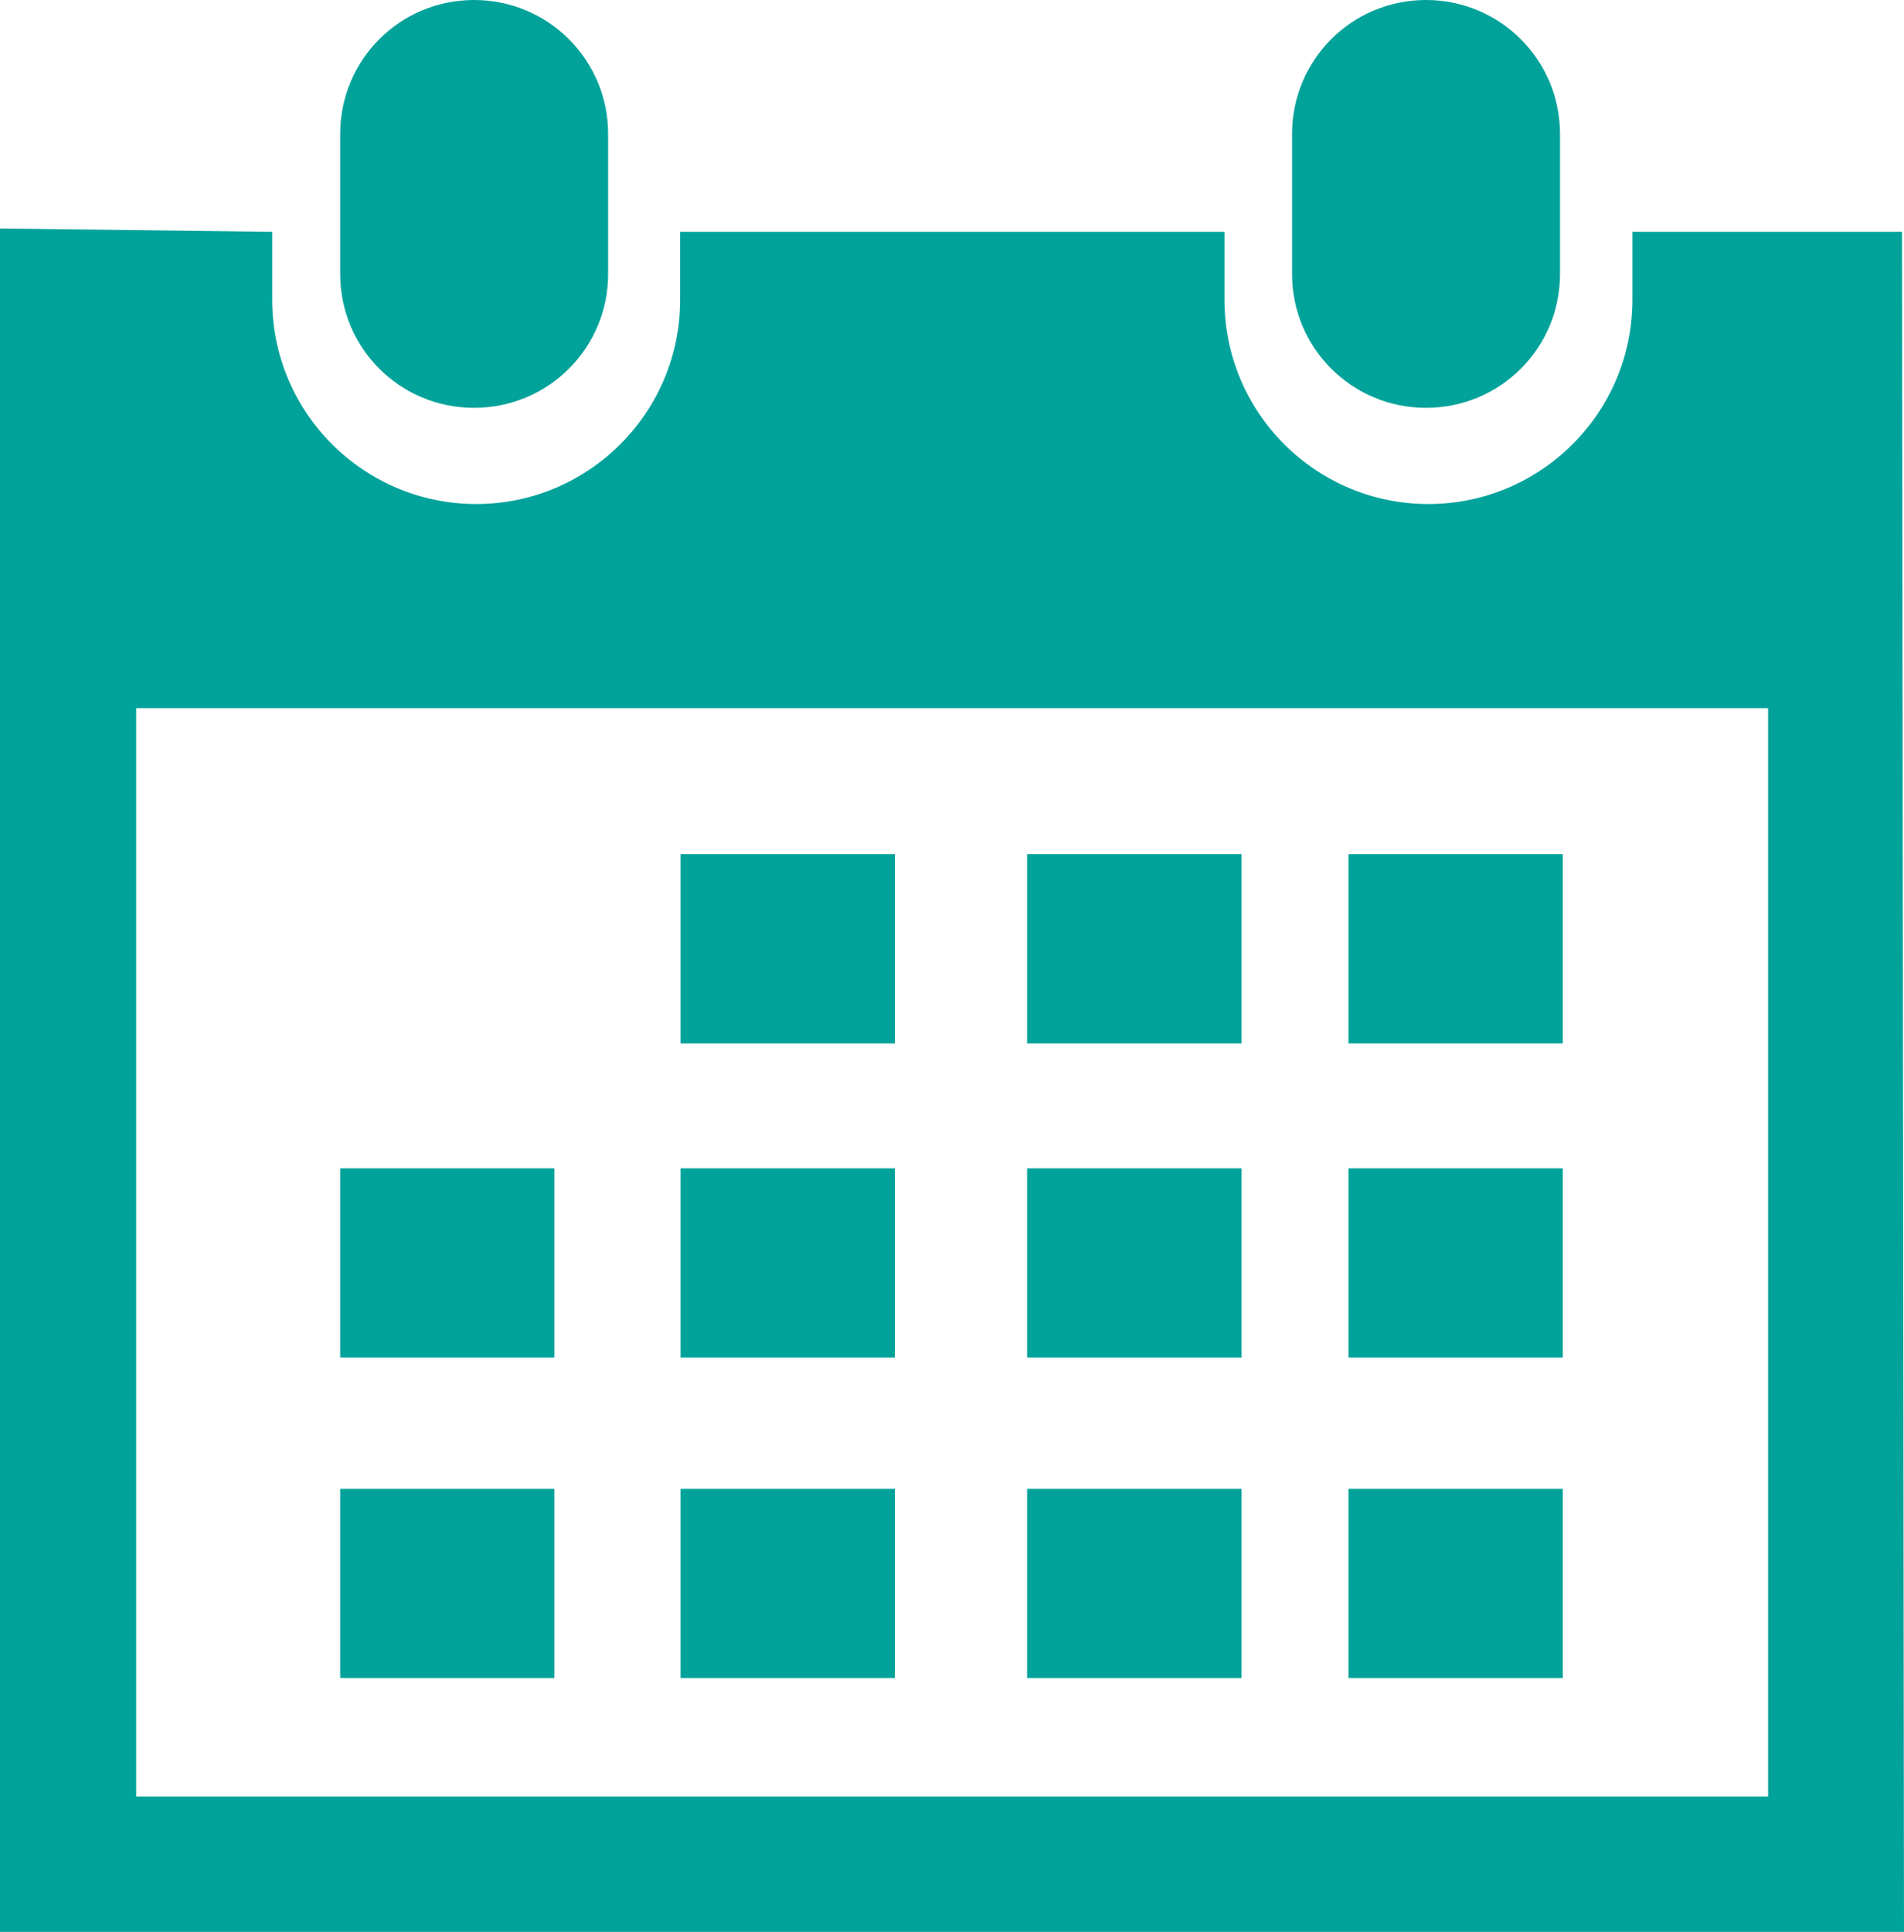
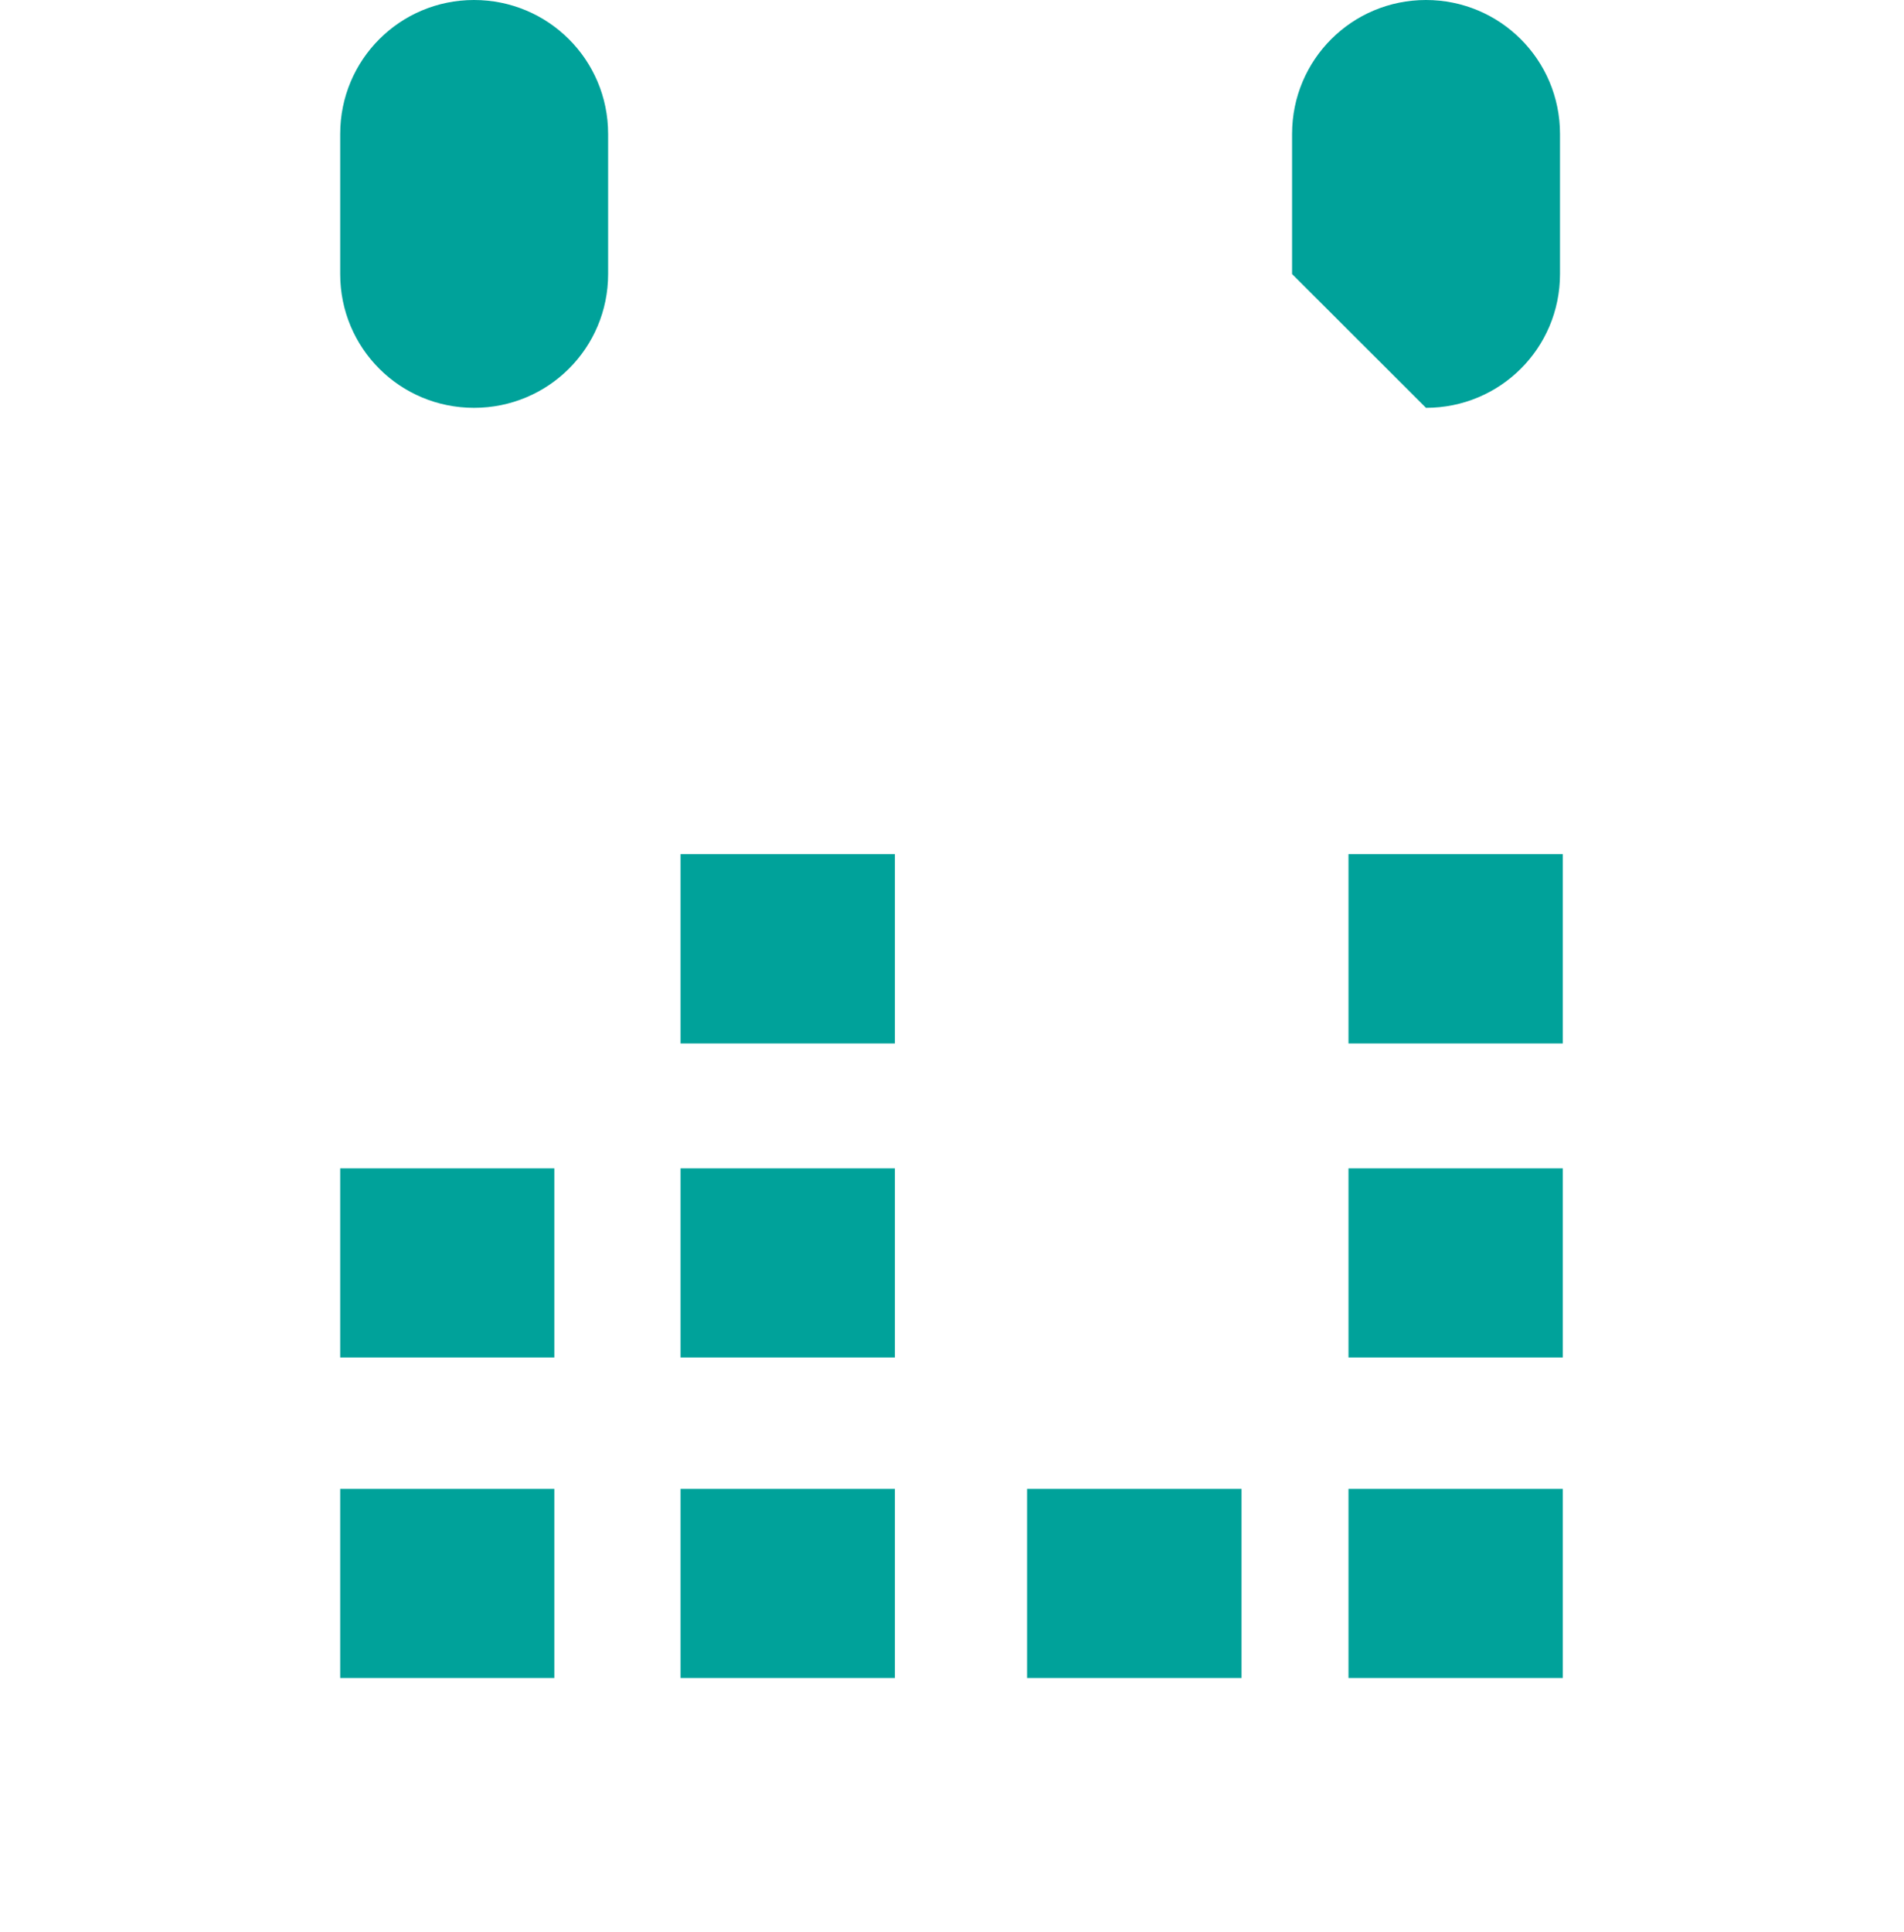
<svg xmlns="http://www.w3.org/2000/svg" version="1.1" id="レイヤー_1" x="0px" y="0px" width="23.999px" height="24.343px" viewBox="0 0 23.999 24.343" enable-background="new 0 0 23.999 24.343" xml:space="preserve">
  <g>
-     <path fill="#00A29A" d="M17.974,5.139c0.934,0,1.689-0.751,1.689-1.686V1.688C19.663,0.753,18.907,0,17.974,0   s-1.688,0.752-1.688,1.688v1.765C16.286,4.388,17.042,5.139,17.974,5.139z" />
-     <path fill="#00A29A" d="M23.974,2.921h-3.398v0.858c0,1.418-1.152,2.572-2.572,2.572c-1.422,0-2.57-1.154-2.57-2.572V2.921H8.573   v0.858c0,1.418-1.152,2.572-2.571,2.572S3.431,5.197,3.431,3.779V2.921L0,2.879v21.468h1.716h20.57l1.713-0.004L23.974,2.921z    M22.284,22.638H1.716V8.923h20.57v13.715H22.284z" />
+     <path fill="#00A29A" d="M17.974,5.139c0.934,0,1.689-0.751,1.689-1.686V1.688C19.663,0.753,18.907,0,17.974,0   s-1.688,0.752-1.688,1.688v1.765z" />
    <path fill="#00A29A" d="M5.975,5.139c0.934,0,1.69-0.751,1.69-1.686V1.688C7.665,0.752,6.908,0,5.975,0   C5.042,0,4.288,0.752,4.288,1.688v1.765C4.288,4.388,5.041,5.139,5.975,5.139z" />
    <rect x="8.578" y="10.763" fill="#00A29A" width="2.702" height="2.385" />
-     <rect x="12.946" y="10.763" fill="#00A29A" width="2.703" height="2.385" />
    <rect x="16.997" y="10.763" fill="#00A29A" width="2.701" height="2.385" />
    <rect x="8.578" y="14.722" fill="#00A29A" width="2.702" height="2.383" />
-     <rect x="12.946" y="14.722" fill="#00A29A" width="2.703" height="2.383" />
    <rect x="16.997" y="14.722" fill="#00A29A" width="2.701" height="2.383" />
    <rect x="8.578" y="18.761" fill="#00A29A" width="2.702" height="2.383" />
    <rect x="4.288" y="14.722" fill="#00A29A" width="2.699" height="2.383" />
    <rect x="4.288" y="18.761" fill="#00A29A" width="2.699" height="2.383" />
    <rect x="12.946" y="18.761" fill="#00A29A" width="2.703" height="2.383" />
    <rect x="16.997" y="18.761" fill="#00A29A" width="2.701" height="2.383" />
  </g>
</svg>